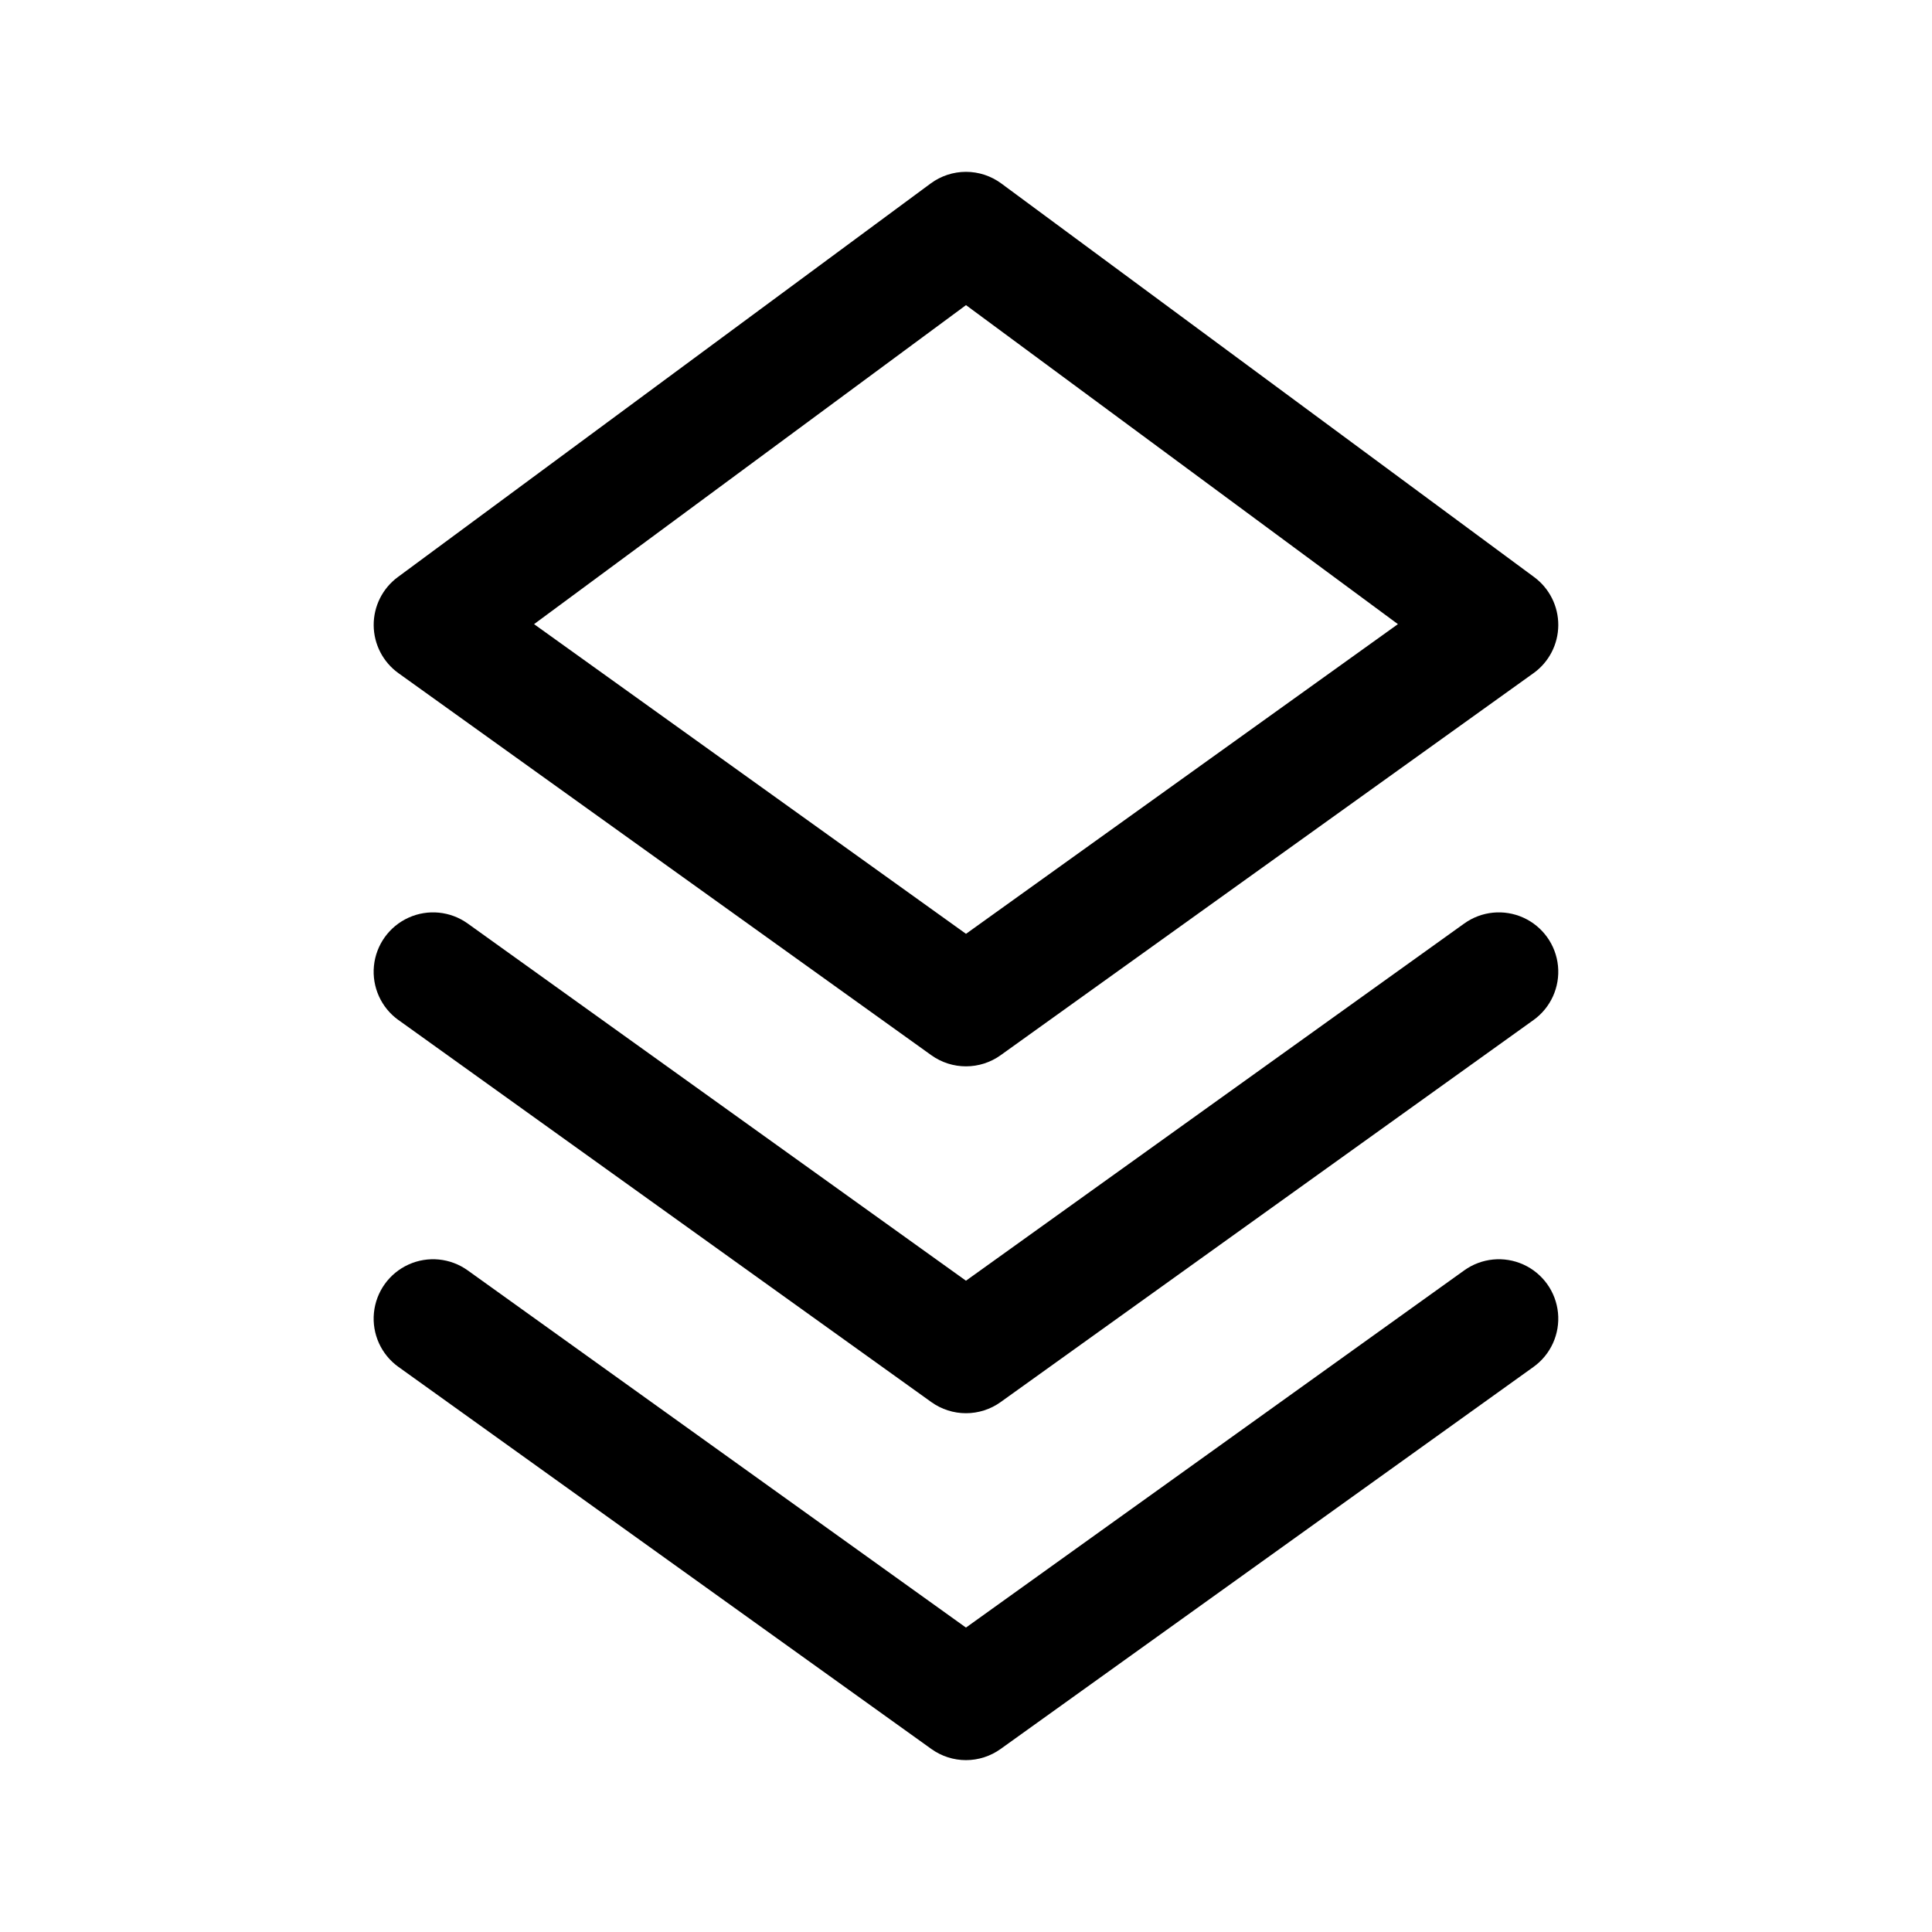
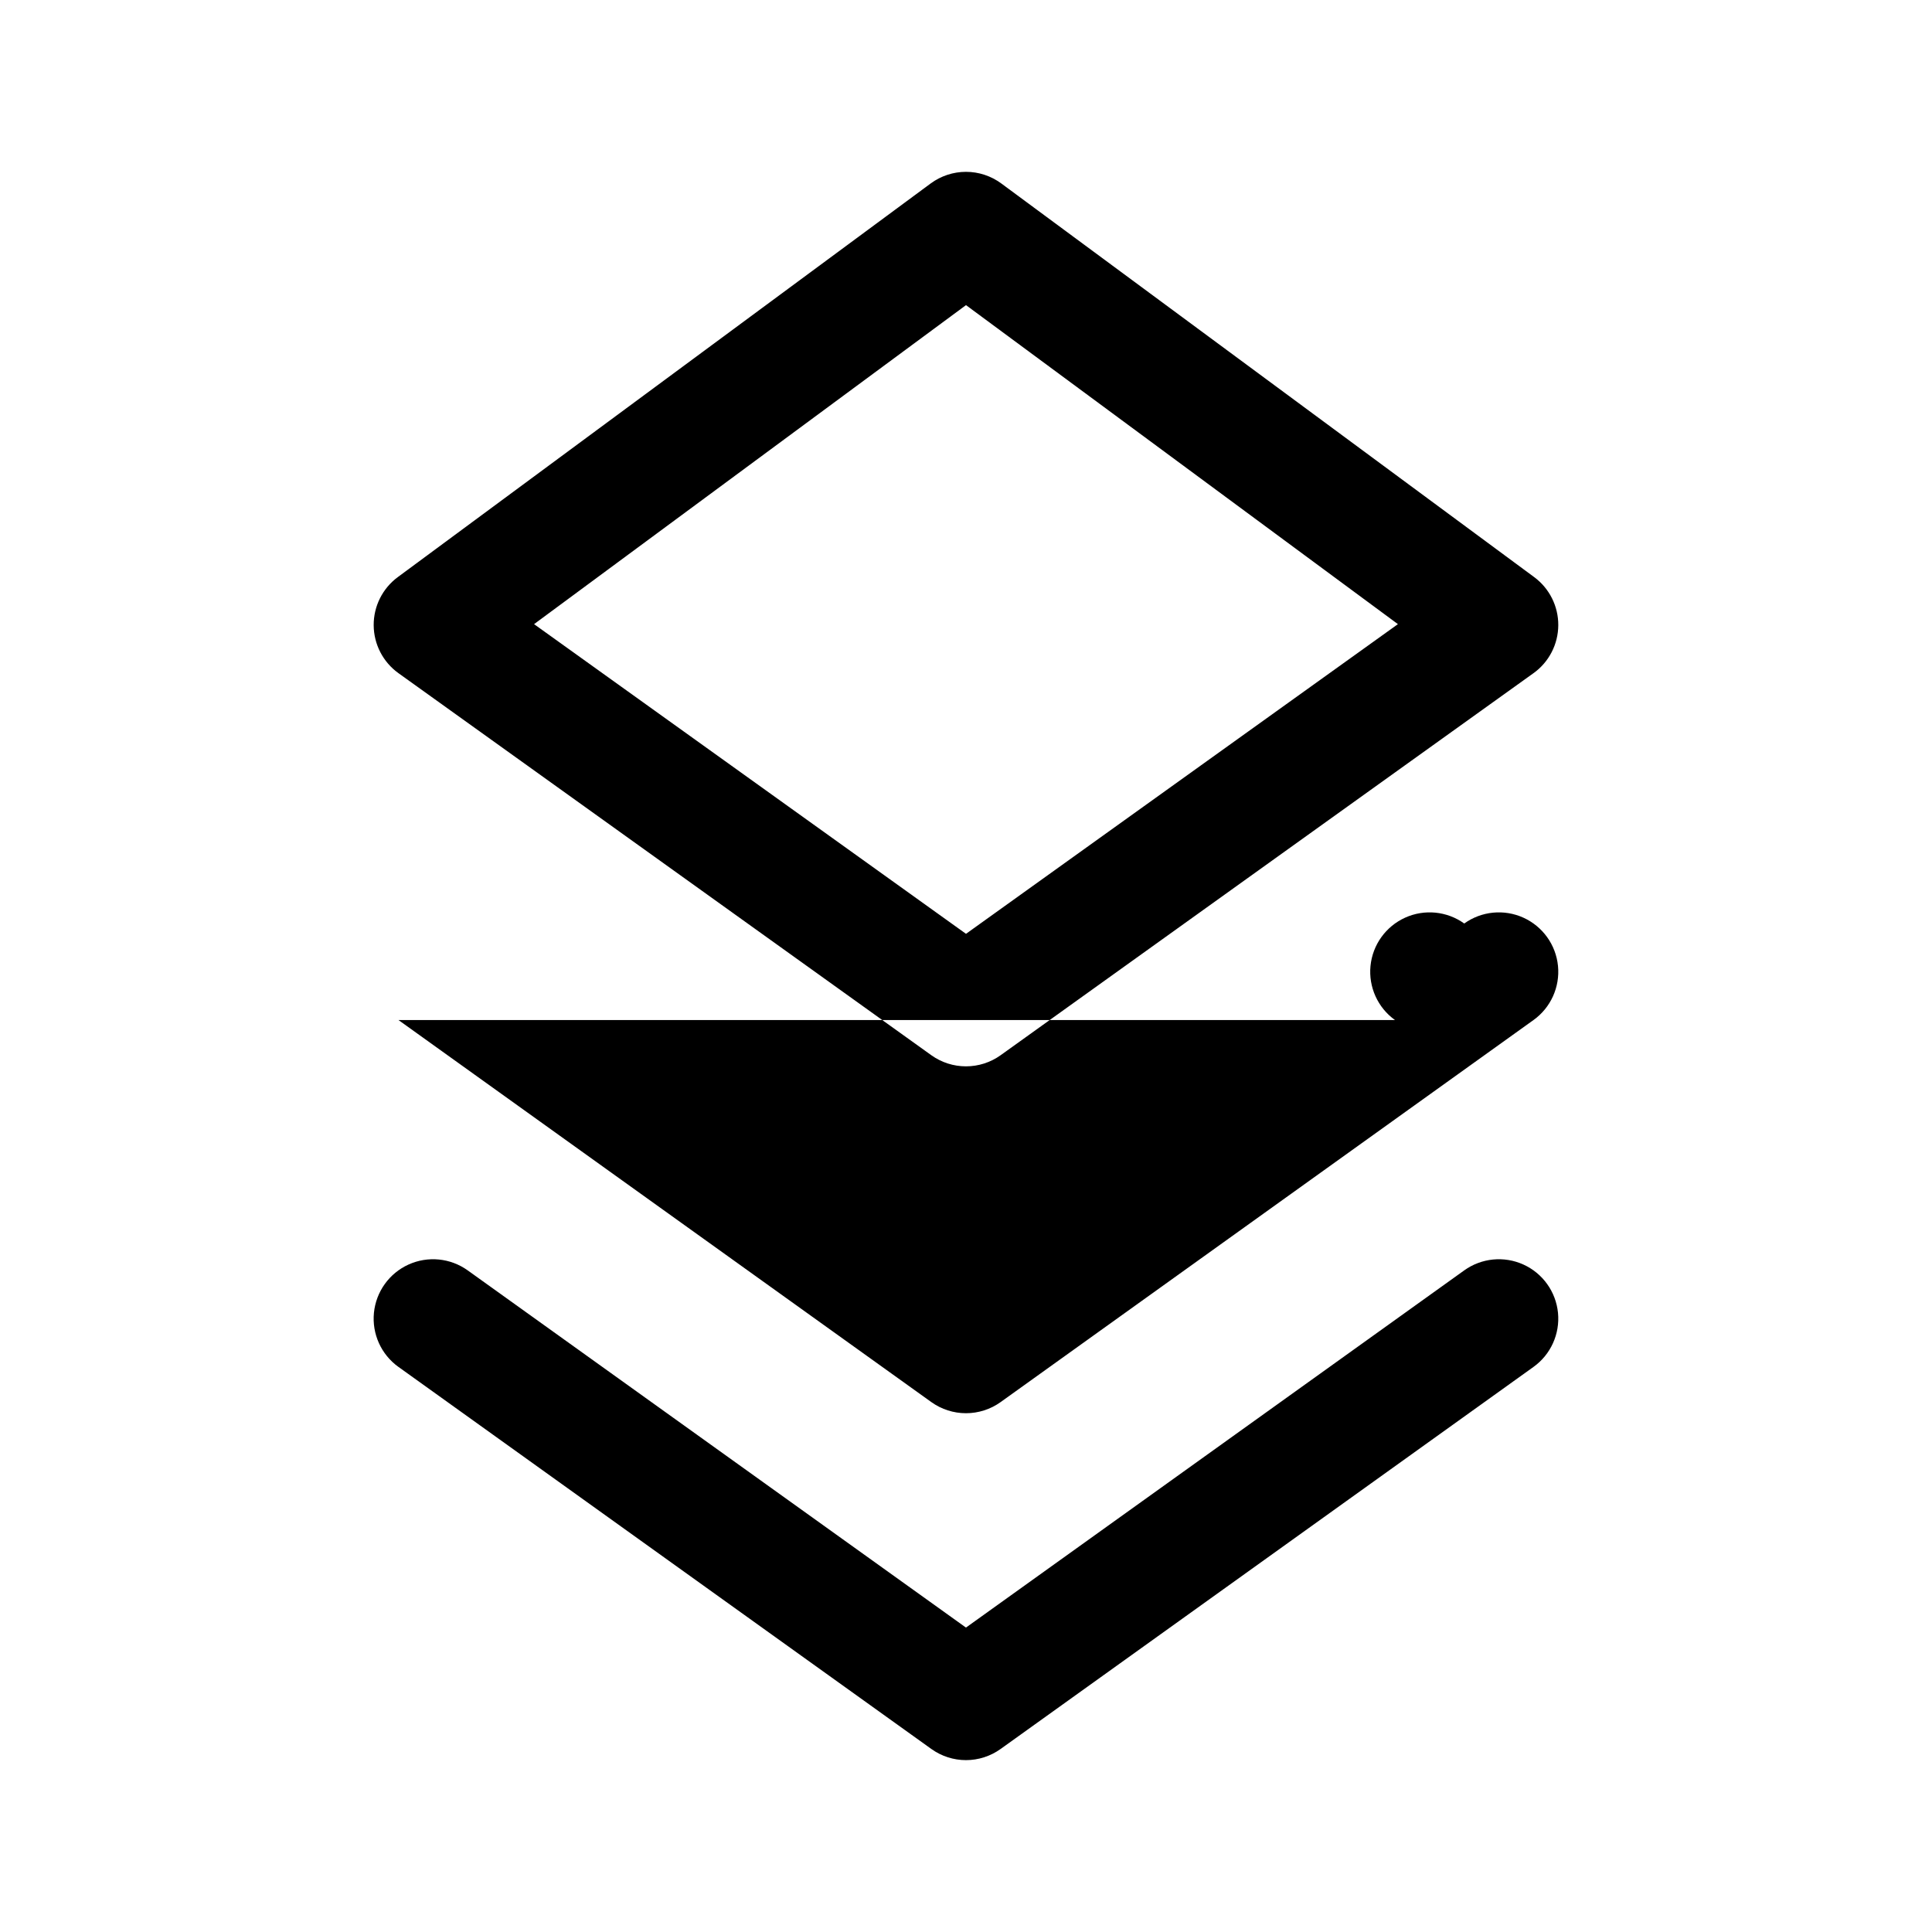
<svg xmlns="http://www.w3.org/2000/svg" fill="#000000" width="800px" height="800px" version="1.1" viewBox="144 144 512 512">
-   <path d="m249.6 506.25 141.22 101.25c2.676 1.918 5.883 2.953 9.172 2.953 3.293 0 6.5-1.035 9.176-2.953l141.22-101.25c4.57-3.277 7.047-8.742 6.496-14.34-0.555-5.598-4.051-10.477-9.176-12.797-5.125-2.32-11.098-1.73-15.668 1.547l-132.05 94.664-132.05-94.664c-4.574-3.277-10.543-3.867-15.668-1.547-5.125 2.32-8.621 7.199-9.176 12.797-0.551 5.598 1.926 11.062 6.496 14.34zm0-91.926 141.22 101.25c2.676 1.914 5.883 2.945 9.172 2.945 3.293 0 6.5-1.031 9.176-2.945l141.22-101.25v0.004c4.57-3.277 7.047-8.746 6.496-14.344-0.555-5.598-4.051-10.473-9.176-12.793-5.125-2.32-11.098-1.73-15.668 1.547l-132.05 94.664-132.05-94.664c-4.574-3.277-10.543-3.867-15.668-1.547-5.125 2.32-8.621 7.195-9.176 12.793-0.551 5.598 1.926 11.066 6.496 14.344zm300.79-91.926v0.004c4.094-2.934 6.535-7.648 6.57-12.688 0.035-5.035-2.34-9.785-6.391-12.777l-141.22-104.32c-2.711-1.996-5.988-3.078-9.355-3.078-3.363 0-6.641 1.082-9.352 3.078l-141.22 104.32c-4.051 2.992-6.426 7.742-6.391 12.777 0.035 5.039 2.477 9.754 6.57 12.688l141.22 101.25c2.676 1.914 5.883 2.941 9.172 2.941 3.293 0 6.5-1.027 9.176-2.941zm-35.93-12.992-114.46 82.07-114.47-82.07 114.47-84.543z" fill-rule="evenodd" />
+   <path d="m249.6 506.25 141.22 101.25c2.676 1.918 5.883 2.953 9.172 2.953 3.293 0 6.5-1.035 9.176-2.953l141.22-101.25c4.57-3.277 7.047-8.742 6.496-14.34-0.555-5.598-4.051-10.477-9.176-12.797-5.125-2.32-11.098-1.73-15.668 1.547l-132.05 94.664-132.05-94.664c-4.574-3.277-10.543-3.867-15.668-1.547-5.125 2.32-8.621 7.199-9.176 12.797-0.551 5.598 1.926 11.062 6.496 14.34zm0-91.926 141.22 101.25c2.676 1.914 5.883 2.945 9.172 2.945 3.293 0 6.5-1.031 9.176-2.945l141.22-101.25v0.004c4.57-3.277 7.047-8.746 6.496-14.344-0.555-5.598-4.051-10.473-9.176-12.793-5.125-2.32-11.098-1.73-15.668 1.547c-4.574-3.277-10.543-3.867-15.668-1.547-5.125 2.32-8.621 7.195-9.176 12.793-0.551 5.598 1.926 11.066 6.496 14.344zm300.79-91.926v0.004c4.094-2.934 6.535-7.648 6.57-12.688 0.035-5.035-2.34-9.785-6.391-12.777l-141.22-104.32c-2.711-1.996-5.988-3.078-9.355-3.078-3.363 0-6.641 1.082-9.352 3.078l-141.22 104.32c-4.051 2.992-6.426 7.742-6.391 12.777 0.035 5.039 2.477 9.754 6.57 12.688l141.22 101.25c2.676 1.914 5.883 2.941 9.172 2.941 3.293 0 6.5-1.027 9.176-2.941zm-35.93-12.992-114.46 82.07-114.47-82.07 114.47-84.543z" fill-rule="evenodd" />
</svg>